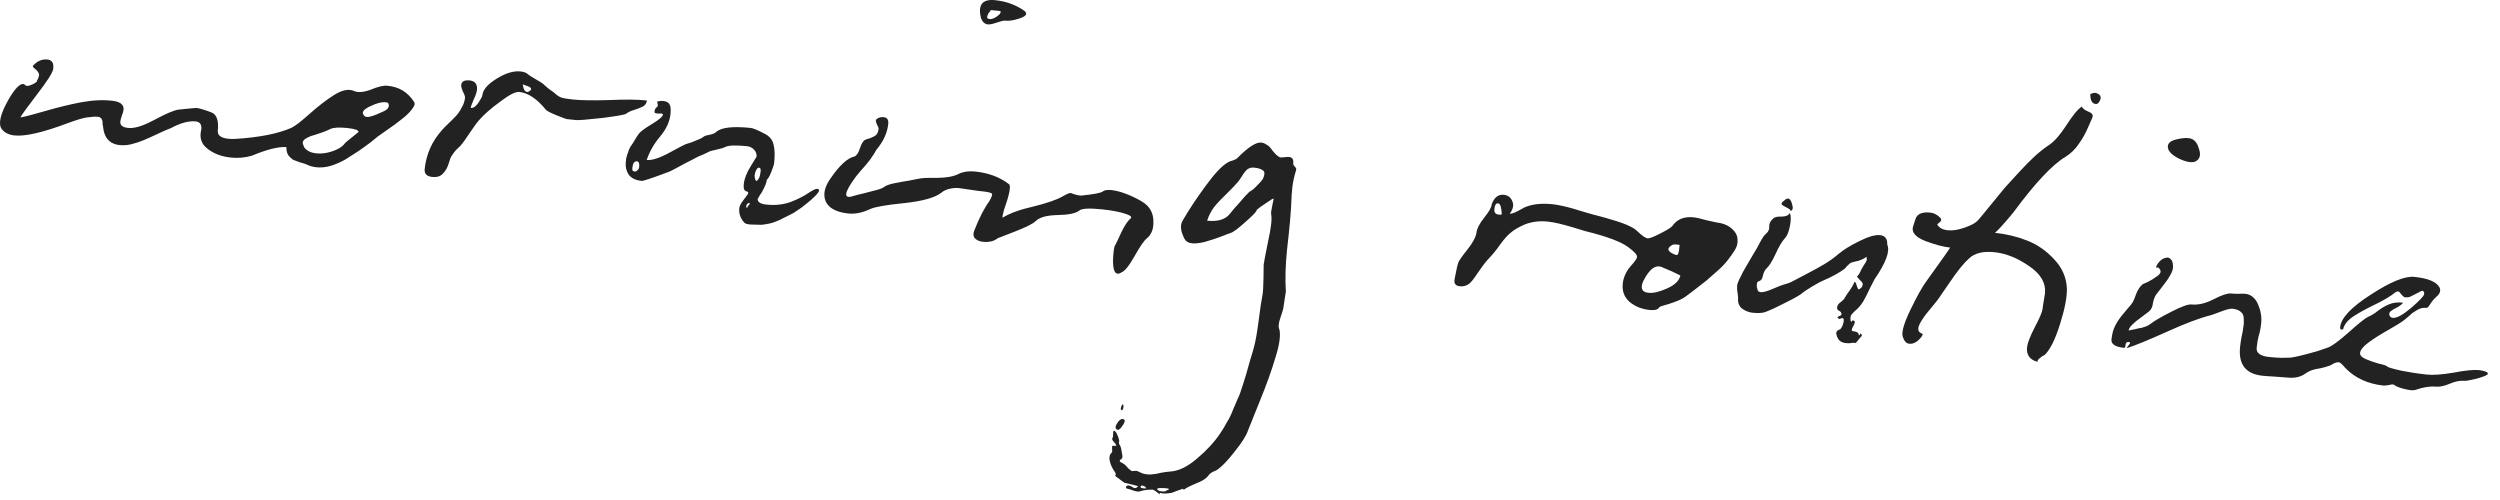
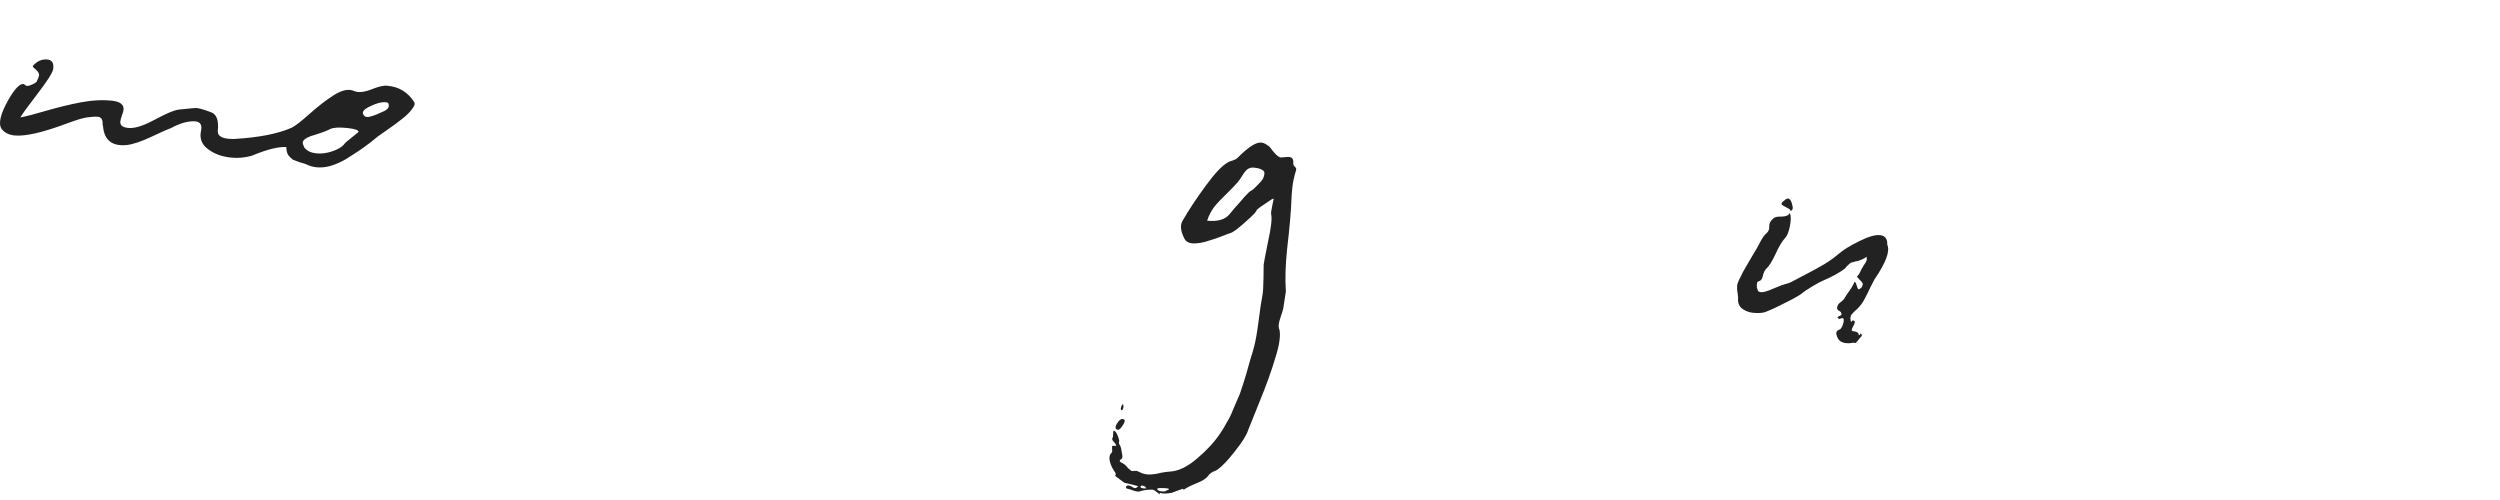
<svg xmlns="http://www.w3.org/2000/svg" width="95" height="19" viewBox="0 0 95 19" fill="none">
  <path d="M0.064 4.901C-0.076 4.705 0.013 4.327 0.333 3.767C0.566 3.369 0.751 3.177 0.891 3.192C0.911 3.194 0.929 3.206 0.947 3.228C0.984 3.262 1.033 3.272 1.095 3.258C1.168 3.236 1.236 3.208 1.3 3.174C1.374 3.132 1.408 3.1 1.4 3.079C1.486 2.927 1.507 2.824 1.463 2.769C1.429 2.705 1.379 2.65 1.314 2.603C1.258 2.557 1.237 2.524 1.249 2.505C1.409 2.321 1.593 2.24 1.802 2.261C1.981 2.28 2.054 2.403 2.02 2.631C1.995 2.769 1.797 3.08 1.425 3.564C1.053 4.048 0.836 4.347 0.774 4.462C0.958 4.431 1.278 4.348 1.734 4.215C2.191 4.081 2.639 3.972 3.08 3.887C3.532 3.804 3.941 3.786 4.308 3.834C4.585 3.873 4.714 3.987 4.694 4.176C4.689 4.226 4.666 4.304 4.625 4.41C4.594 4.507 4.577 4.576 4.573 4.616C4.556 4.775 4.679 4.858 4.939 4.865C5.17 4.869 5.488 4.761 5.893 4.542C6.298 4.323 6.592 4.197 6.776 4.166C7.213 4.121 7.442 4.1 7.462 4.102C7.571 4.113 7.757 4.168 8.018 4.265C8.231 4.338 8.318 4.573 8.276 4.971C8.263 5.191 8.479 5.294 8.923 5.279C9.843 5.224 10.562 5.083 11.078 4.855C11.216 4.789 11.445 4.612 11.767 4.324C12.1 4.027 12.411 3.788 12.701 3.607C13.002 3.417 13.254 3.368 13.456 3.459C13.61 3.525 13.822 3.507 14.095 3.405C14.368 3.292 14.574 3.243 14.713 3.258C15.162 3.295 15.507 3.506 15.748 3.893C15.773 3.946 15.75 4.019 15.68 4.113C15.62 4.207 15.523 4.313 15.39 4.429C15.259 4.536 15.127 4.638 14.997 4.735C14.877 4.823 14.747 4.915 14.606 5.011C14.465 5.107 14.384 5.164 14.362 5.182C14.34 5.2 14.247 5.276 14.082 5.409C13.918 5.533 13.766 5.643 13.625 5.739C13.496 5.826 13.334 5.93 13.141 6.05C12.948 6.161 12.753 6.246 12.556 6.306C12.37 6.357 12.192 6.374 12.023 6.356C11.894 6.343 11.776 6.31 11.671 6.259C11.623 6.234 11.536 6.205 11.409 6.172C11.283 6.128 11.191 6.094 11.133 6.068C11.076 6.031 11.017 5.975 10.955 5.898C10.903 5.812 10.879 5.709 10.881 5.589C10.582 5.568 10.143 5.678 9.565 5.919C9.306 5.993 9.042 6.016 8.774 5.988C8.396 5.949 8.087 5.826 7.847 5.62C7.643 5.448 7.577 5.22 7.646 4.936C7.677 4.738 7.603 4.629 7.424 4.611C7.154 4.593 6.849 4.677 6.508 4.862C6.414 4.893 6.167 5.003 5.765 5.192C5.363 5.382 5.04 5.489 4.796 5.514C4.259 5.558 3.966 5.327 3.918 4.819C3.911 4.798 3.904 4.767 3.898 4.726C3.903 4.677 3.902 4.641 3.894 4.62C3.896 4.601 3.889 4.575 3.872 4.543C3.865 4.512 3.847 4.49 3.818 4.477C3.801 4.455 3.772 4.442 3.732 4.438C3.632 4.427 3.527 4.431 3.414 4.45C3.303 4.458 3.21 4.474 3.138 4.497C3.076 4.51 2.977 4.54 2.842 4.586C2.706 4.633 2.618 4.664 2.576 4.679C1.634 5.034 0.959 5.19 0.551 5.147C0.333 5.125 0.17 5.042 0.064 4.901ZM12.551 4.903C12.487 4.937 12.393 4.977 12.267 5.024C12.152 5.063 12.048 5.097 11.955 5.128C11.862 5.148 11.768 5.183 11.672 5.234C11.576 5.284 11.521 5.339 11.504 5.397C11.499 5.447 11.522 5.52 11.572 5.616C11.67 5.736 11.819 5.807 12.018 5.828C12.207 5.847 12.405 5.823 12.613 5.754C12.822 5.685 12.971 5.6 13.062 5.499C13.098 5.443 13.193 5.357 13.345 5.242C13.499 5.117 13.587 5.046 13.609 5.028C13.642 5.001 13.62 4.969 13.544 4.931C13.466 4.903 13.353 4.881 13.204 4.865C12.885 4.832 12.668 4.845 12.551 4.903ZM14.762 3.942C14.756 3.911 14.722 3.892 14.663 3.886C14.504 3.87 14.307 3.92 14.074 4.036C13.842 4.143 13.751 4.244 13.801 4.339C13.825 4.402 13.871 4.437 13.941 4.444C14.041 4.455 14.238 4.39 14.534 4.25C14.734 4.17 14.81 4.067 14.762 3.942Z" fill="#222222" />
-   <path d="M23.779 6.177C23.785 6.117 23.791 6.063 23.796 6.013C23.811 5.964 23.827 5.911 23.843 5.852C23.869 5.794 23.884 5.751 23.887 5.721C23.901 5.682 23.927 5.629 23.964 5.563C24.011 5.497 24.04 5.455 24.052 5.436C24.065 5.408 24.102 5.346 24.162 5.252C24.222 5.157 24.264 5.096 24.287 5.069C24.356 4.985 24.519 4.867 24.776 4.712C25.044 4.549 25.182 4.433 25.189 4.363C25.193 4.333 25.169 4.316 25.119 4.311C25.11 4.31 25.084 4.312 25.043 4.318C25.004 4.314 24.969 4.31 24.939 4.307C24.889 4.302 24.866 4.279 24.871 4.24C24.877 4.18 24.897 4.132 24.931 4.095C24.975 4.059 24.997 4.037 24.998 4.027C25 4.007 24.991 3.951 24.971 3.858C25.063 3.837 25.139 3.83 25.199 3.836C25.328 3.85 25.409 3.894 25.442 3.967C25.485 4.032 25.498 4.154 25.479 4.333C25.449 4.622 25.319 4.905 25.089 5.182C24.86 5.45 24.688 5.749 24.574 6.079C24.773 6.099 25.058 6.009 25.431 5.806C25.804 5.604 26.012 5.494 26.054 5.479C26.096 5.463 26.168 5.44 26.272 5.411C26.377 5.372 26.466 5.336 26.54 5.303C26.623 5.272 26.692 5.234 26.747 5.189C26.78 5.162 26.853 5.14 26.966 5.121C27.089 5.094 27.168 5.062 27.202 5.025C27.392 4.844 27.835 4.789 28.531 4.862C28.62 4.871 28.808 4.951 29.094 5.101C29.265 5.2 29.366 5.336 29.398 5.51C29.442 5.675 29.448 5.902 29.418 6.191C29.411 6.26 29.373 6.377 29.306 6.541C29.239 6.705 29.184 6.8 29.141 6.826C29.131 6.915 29.095 7.022 29.032 7.146C28.98 7.261 28.925 7.356 28.867 7.43L28.793 7.558C28.781 7.678 28.894 7.75 29.133 7.775C29.461 7.809 29.766 7.775 30.048 7.674C30.331 7.563 30.554 7.45 30.716 7.336C30.889 7.224 31 7.17 31.05 7.175C31.249 7.196 31.048 7.436 30.447 7.896L30.155 8.092C30.123 8.109 30.049 8.147 29.932 8.205C29.827 8.254 29.752 8.292 29.709 8.317C29.667 8.343 29.593 8.376 29.488 8.415C29.393 8.455 29.31 8.482 29.239 8.495C29.177 8.508 29.105 8.521 29.023 8.533C28.942 8.544 28.861 8.546 28.782 8.538C28.752 8.534 28.692 8.533 28.601 8.534C28.52 8.536 28.451 8.528 28.392 8.512C28.343 8.507 28.3 8.482 28.264 8.438C28.13 8.284 28.073 8.107 28.093 7.908C28.1 7.838 28.145 7.747 28.227 7.635C28.309 7.523 28.368 7.444 28.403 7.397C28.449 7.342 28.443 7.301 28.385 7.275C28.286 7.264 28.245 7.175 28.262 7.006C28.285 6.787 28.375 6.555 28.531 6.31L28.749 5.955C28.759 5.856 28.728 5.767 28.656 5.689C28.584 5.611 28.493 5.567 28.383 5.555C27.956 5.511 27.678 5.522 27.55 5.589C27.507 5.615 27.409 5.645 27.254 5.679C27.1 5.713 27.012 5.734 26.991 5.742C26.758 5.859 26.621 5.92 26.58 5.926C26.559 5.934 26.373 6.03 26.022 6.214C25.681 6.4 25.49 6.501 25.448 6.517C24.799 6.761 24.445 6.88 24.385 6.874C24.147 6.849 23.979 6.766 23.883 6.625C23.797 6.486 23.763 6.336 23.779 6.177ZM16.423 6.724C16.214 6.702 16.119 6.601 16.138 6.422C16.196 5.865 16.413 5.375 16.788 4.952C16.834 4.896 16.919 4.81 17.042 4.692C17.165 4.574 17.26 4.478 17.328 4.405C17.407 4.323 17.478 4.219 17.541 4.095C17.614 3.972 17.658 3.846 17.671 3.717C17.676 3.667 17.649 3.589 17.59 3.482C17.542 3.366 17.52 3.284 17.525 3.234C17.54 3.095 17.646 3.035 17.845 3.056C18.054 3.078 18.147 3.198 18.125 3.417C18.115 3.506 18.072 3.633 17.995 3.796C17.928 3.95 17.893 4.051 17.887 4.101C17.987 4.111 18.084 4.046 18.179 3.905C18.274 3.764 18.325 3.669 18.33 3.619C18.351 3.41 18.529 3.203 18.862 2.996C19.206 2.78 19.512 2.687 19.781 2.715C19.91 2.728 20.002 2.763 20.057 2.819C20.093 2.853 20.197 2.919 20.368 3.017C20.539 3.115 20.633 3.175 20.651 3.197C20.669 3.219 20.733 3.276 20.844 3.368C20.966 3.451 21.032 3.498 21.041 3.509C21.151 3.611 21.244 3.676 21.322 3.704C21.409 3.734 21.562 3.76 21.781 3.782C22.09 3.814 22.541 3.821 23.137 3.803C23.743 3.775 24.225 3.78 24.583 3.818C24.572 3.917 24.524 3.992 24.439 4.044C24.354 4.085 24.244 4.129 24.108 4.175C23.974 4.212 23.868 4.261 23.791 4.323C23.747 4.359 23.44 4.412 22.87 4.484C22.31 4.546 21.986 4.573 21.896 4.563L21.538 4.526C21.508 4.523 21.378 4.474 21.146 4.38C20.915 4.285 20.781 4.216 20.745 4.172C20.407 3.755 20.068 3.529 19.73 3.494C19.591 3.479 19.347 3.604 18.997 3.87C18.649 4.125 18.383 4.359 18.2 4.571C18.133 4.644 18.003 4.822 17.813 5.104C17.634 5.377 17.506 5.544 17.429 5.607C17.341 5.678 17.255 5.78 17.171 5.912C17.137 5.948 17.096 6.05 17.049 6.216C17.003 6.372 16.929 6.5 16.828 6.6C16.737 6.701 16.602 6.742 16.423 6.724ZM28.674 6.671C28.681 6.803 28.709 6.871 28.759 6.876C28.835 6.814 28.882 6.708 28.897 6.559C28.919 6.45 28.905 6.389 28.856 6.374C28.817 6.36 28.779 6.386 28.742 6.452C28.705 6.519 28.683 6.592 28.674 6.671ZM24.031 6.369C24.023 6.439 24.029 6.48 24.048 6.492C24.105 6.528 24.155 6.528 24.199 6.492C24.254 6.448 24.284 6.4 24.289 6.351C24.303 6.212 24.276 6.138 24.206 6.131C24.107 6.121 24.048 6.2 24.031 6.369ZM19.866 3.206C19.887 3.389 19.942 3.485 20.032 3.495C20.061 3.498 20.098 3.482 20.142 3.446C20.23 3.375 20.177 3.309 19.982 3.248L19.866 3.206ZM28.43 7.717C28.386 7.752 28.362 7.79 28.358 7.83C28.354 7.87 28.361 7.891 28.381 7.893C28.401 7.895 28.413 7.876 28.417 7.836L28.503 7.739C28.504 7.729 28.48 7.722 28.43 7.717Z" fill="#222222" />
-   <path d="M32.238 8.113C31.79 8.066 31.504 7.916 31.38 7.662C31.267 7.399 31.328 7.103 31.563 6.776C31.906 6.279 32.206 6.003 32.463 5.95C32.547 5.918 32.618 5.815 32.676 5.64C32.736 5.455 32.802 5.347 32.876 5.314C32.908 5.297 32.976 5.274 33.079 5.245C33.184 5.205 33.259 5.163 33.304 5.117C33.35 5.062 33.378 4.984 33.388 4.885C33.39 4.865 33.366 4.807 33.316 4.711C33.276 4.617 33.272 4.556 33.305 4.529C33.382 4.467 33.475 4.441 33.584 4.453C33.713 4.466 33.77 4.552 33.753 4.712C33.718 5.05 33.568 5.376 33.304 5.69C33.254 5.786 33.176 5.908 33.07 6.058C32.965 6.198 32.845 6.341 32.709 6.488C32.583 6.636 32.508 6.728 32.484 6.766C32.084 7.318 32.05 7.551 32.381 7.464C32.392 7.455 32.402 7.451 32.412 7.452C32.506 7.422 32.645 7.386 32.831 7.345C33.027 7.295 33.192 7.252 33.327 7.216C33.461 7.18 33.556 7.139 33.611 7.095C33.666 7.05 33.786 7.007 33.971 6.966C34.166 6.926 34.361 6.891 34.555 6.861C34.76 6.822 34.878 6.799 34.909 6.792C35.023 6.764 35.255 6.753 35.606 6.759C35.968 6.757 36.245 6.705 36.437 6.604C36.606 6.522 36.815 6.493 37.064 6.519C37.571 6.572 37.997 6.732 38.341 6.999C38.425 7.058 38.361 7.388 38.148 7.989C38.099 8.165 38.084 8.259 38.103 8.271C38.361 8.107 38.748 7.966 39.263 7.849C39.779 7.721 40.149 7.594 40.374 7.467C40.534 7.373 40.639 7.328 40.689 7.334C40.699 7.335 40.738 7.349 40.805 7.376C40.883 7.404 40.971 7.423 41.071 7.434C41.559 7.384 41.835 7.332 41.901 7.279C41.967 7.225 42.08 7.207 42.239 7.223C42.458 7.246 42.711 7.323 42.999 7.453C43.287 7.584 43.481 7.7 43.581 7.8C43.755 7.969 43.837 8.189 43.829 8.46C43.832 8.721 43.746 8.924 43.57 9.066C43.471 9.146 43.317 9.372 43.108 9.742C42.898 10.112 42.731 10.316 42.607 10.353C42.563 10.389 42.516 10.404 42.466 10.399C42.347 10.387 42.29 10.21 42.295 9.868C42.311 9.528 42.34 9.34 42.384 9.305C42.421 9.238 42.498 9.075 42.616 8.816C42.743 8.558 42.856 8.389 42.955 8.308C43.021 8.255 42.977 8.2 42.822 8.144C42.599 8.06 42.284 7.997 41.876 7.955C41.399 7.905 41.111 7.92 41.012 8.001C40.88 8.107 40.608 8.165 40.195 8.172C39.782 8.179 39.502 8.256 39.356 8.401C39.255 8.501 38.99 8.635 38.561 8.801L37.916 9.051C37.774 9.167 37.583 9.212 37.344 9.187C37.215 9.174 37.114 9.128 37.042 9.05C36.979 8.973 36.975 8.872 37.028 8.747C37.219 8.264 37.408 7.897 37.595 7.645C37.693 7.474 37.724 7.377 37.686 7.353C37.649 7.319 37.531 7.292 37.333 7.271C37.273 7.265 37.223 7.259 37.183 7.255C37.124 7.249 37.005 7.232 36.827 7.203C36.659 7.176 36.525 7.157 36.425 7.146C36.336 7.137 36.224 7.145 36.091 7.172C35.968 7.199 35.862 7.248 35.774 7.32C35.544 7.507 35.077 7.639 34.375 7.717C33.685 7.786 33.249 7.861 33.07 7.943C32.774 8.083 32.497 8.14 32.238 8.113ZM37.278 0.69C37.15 0.184 37.33 -0.044 37.817 0.007C38.235 0.05 38.603 0.184 38.921 0.408C39.07 0.524 38.994 0.627 38.693 0.716C38.506 0.777 38.338 0.8 38.188 0.785C38.139 0.779 38.036 0.804 37.879 0.858C37.723 0.912 37.61 0.935 37.54 0.928C37.421 0.916 37.334 0.836 37.278 0.69ZM37.657 0.382C37.611 0.438 37.576 0.485 37.552 0.522C37.538 0.561 37.524 0.6 37.51 0.639C37.507 0.668 37.515 0.689 37.534 0.701C37.552 0.713 37.582 0.721 37.621 0.726C37.732 0.727 37.854 0.664 37.988 0.537C38.035 0.472 38.039 0.432 38 0.418L37.657 0.382Z" fill="#222222" />
  <path d="M42.372 17.945C42.275 17.814 42.209 17.677 42.174 17.532C42.139 17.388 42.16 17.279 42.238 17.207C42.26 17.189 42.269 17.155 42.264 17.104C42.258 17.063 42.257 17.028 42.26 16.998C42.253 16.967 42.26 16.948 42.281 16.94C42.38 16.95 42.426 16.945 42.418 16.924C42.403 16.882 42.367 16.833 42.313 16.777C42.258 16.721 42.249 16.67 42.284 16.623C42.297 16.595 42.301 16.55 42.298 16.489C42.294 16.428 42.303 16.389 42.325 16.371C42.347 16.354 42.384 16.388 42.435 16.473C42.477 16.558 42.504 16.631 42.518 16.693C42.533 16.735 42.535 16.77 42.522 16.799C42.509 16.828 42.524 16.875 42.568 16.94C42.593 16.983 42.621 17.106 42.65 17.31C42.655 17.351 42.652 17.386 42.639 17.415C42.616 17.442 42.594 17.46 42.573 17.468C42.551 17.486 42.544 17.505 42.552 17.526C42.56 17.547 42.592 17.571 42.65 17.597C42.689 17.611 42.735 17.646 42.79 17.702C42.843 17.768 42.893 17.818 42.94 17.853C42.986 17.898 43.029 17.913 43.071 17.897C43.122 17.892 43.167 17.892 43.207 17.896C43.236 17.909 43.279 17.928 43.337 17.955C43.384 17.98 43.418 17.993 43.438 17.995C43.535 18.026 43.64 18.037 43.751 18.028C43.873 18.02 44.001 17.999 44.135 17.962C44.279 17.937 44.386 17.923 44.456 17.92C44.78 17.904 45.123 17.738 45.488 17.424C45.851 17.12 46.146 16.799 46.373 16.461C46.468 16.32 46.553 16.178 46.628 16.035C46.712 15.903 46.789 15.745 46.858 15.561C46.938 15.379 46.997 15.239 47.038 15.143C47.088 15.047 47.151 14.878 47.226 14.634C47.301 14.401 47.346 14.255 47.362 14.196C47.377 14.147 47.425 13.976 47.506 13.683C47.597 13.391 47.643 13.235 47.645 13.215C47.71 12.981 47.771 12.635 47.829 12.179C47.885 11.732 47.934 11.41 47.974 11.213C47.996 11.105 48.008 10.885 48.013 10.554L48.019 10.057C48.028 9.977 48.083 9.687 48.185 9.184C48.299 8.673 48.34 8.331 48.307 8.157C48.292 8.115 48.303 8.01 48.34 7.843C48.377 7.676 48.398 7.578 48.401 7.548C48.371 7.545 48.302 7.583 48.193 7.662C48.085 7.731 47.983 7.801 47.885 7.871L47.753 7.978C47.769 8.02 47.627 8.171 47.329 8.432C47.04 8.693 46.849 8.834 46.757 8.855C46.705 8.87 46.58 8.917 46.38 8.997C46.192 9.067 45.994 9.132 45.787 9.191C45.591 9.241 45.428 9.259 45.298 9.246C45.159 9.231 45.065 9.176 45.014 9.081C44.863 8.793 44.837 8.564 44.935 8.394C45.168 7.986 45.461 7.544 45.812 7.067C46.164 6.581 46.452 6.279 46.675 6.162C46.697 6.144 46.749 6.124 46.832 6.103C46.926 6.072 46.99 6.039 47.023 6.002C47.428 5.592 47.73 5.397 47.929 5.418C47.998 5.425 48.066 5.452 48.132 5.499C48.199 5.526 48.276 5.605 48.364 5.734C48.462 5.855 48.549 5.935 48.625 5.973C48.654 5.986 48.709 5.986 48.791 5.975C48.882 5.964 48.948 5.961 48.988 5.965C49.107 5.978 49.159 6.058 49.144 6.208C49.139 6.247 49.16 6.29 49.206 6.335C49.251 6.38 49.267 6.422 49.253 6.46C49.178 6.704 49.129 6.925 49.109 7.124C49.087 7.333 49.075 7.492 49.074 7.603C49.059 8.034 49.004 8.661 48.908 9.486C48.847 10.073 48.832 10.604 48.863 11.08L48.771 11.673C48.764 11.743 48.724 11.88 48.653 12.083C48.581 12.287 48.571 12.437 48.621 12.533C48.667 12.768 48.615 13.12 48.466 13.587C48.326 14.065 48.128 14.618 47.871 15.245C47.614 15.881 47.465 16.253 47.424 16.359C47.364 16.544 47.202 16.803 46.935 17.138C46.668 17.482 46.448 17.715 46.274 17.838C46.242 17.865 46.183 17.894 46.099 17.925C46.015 17.967 45.954 18.016 45.918 18.073C45.836 18.185 45.68 18.284 45.45 18.371C45.219 18.467 45.065 18.547 44.988 18.609C44.977 18.618 44.972 18.617 44.973 18.608C44.974 18.598 44.97 18.587 44.961 18.576C44.961 18.576 44.956 18.576 44.946 18.575L44.743 18.644C44.606 18.7 44.533 18.728 44.523 18.727C44.308 18.765 44.157 18.764 44.071 18.725C44.06 18.734 44.059 18.744 44.068 18.755L44.081 18.771C44.069 18.79 44.05 18.783 44.023 18.75C43.995 18.727 43.958 18.698 43.911 18.663C43.865 18.628 43.827 18.609 43.797 18.606C43.596 18.605 43.432 18.628 43.307 18.675C43.255 18.69 43.166 18.676 43.04 18.633C43.021 18.621 42.977 18.606 42.909 18.589C42.83 18.57 42.791 18.556 42.792 18.547C42.783 18.535 42.786 18.511 42.8 18.472C42.855 18.427 42.934 18.441 43.037 18.512C43.112 18.57 43.183 18.557 43.252 18.474L43.062 18.424L42.723 18.343L42.415 18.115C42.377 18.091 42.37 18.065 42.393 18.037C42.405 18.019 42.398 17.988 42.372 17.945ZM47.033 6.923C46.964 7.006 46.829 7.148 46.627 7.348C46.426 7.539 46.262 7.712 46.135 7.87C46.018 8.029 45.93 8.201 45.871 8.386C46.259 8.426 46.538 8.349 46.709 8.156C46.721 8.137 46.79 8.054 46.916 7.906C47.052 7.759 47.177 7.617 47.292 7.478C47.417 7.34 47.501 7.263 47.542 7.247C47.595 7.223 47.673 7.155 47.775 7.045C47.886 6.936 47.961 6.849 47.998 6.782C48.064 6.628 48.065 6.528 47.999 6.481C47.935 6.424 47.818 6.386 47.649 6.369C47.559 6.359 47.477 6.381 47.401 6.433C47.335 6.487 47.266 6.575 47.192 6.698C47.12 6.811 47.067 6.886 47.033 6.923ZM42.409 16.29C42.373 16.246 42.391 16.172 42.462 16.069C42.522 15.975 42.583 15.926 42.643 15.922C42.764 15.924 42.77 16.006 42.663 16.165C42.555 16.335 42.47 16.377 42.409 16.29ZM43.982 18.565C43.969 18.593 43.977 18.614 44.005 18.628C44.033 18.651 44.077 18.665 44.137 18.671C44.236 18.682 44.297 18.673 44.32 18.645C44.332 18.626 44.353 18.619 44.383 18.622C44.404 18.614 44.416 18.6 44.418 18.58C44.409 18.569 44.37 18.56 44.3 18.553C44.24 18.546 44.17 18.544 44.089 18.546C44.019 18.549 43.983 18.555 43.982 18.565ZM43.561 18.551C43.535 18.508 43.503 18.48 43.464 18.466C43.426 18.451 43.396 18.448 43.375 18.456C43.354 18.464 43.342 18.478 43.34 18.498C43.336 18.538 43.394 18.559 43.515 18.561L43.561 18.551ZM42.618 15.588C42.589 15.575 42.583 15.539 42.599 15.48C42.615 15.421 42.634 15.383 42.656 15.365C42.686 15.368 42.698 15.4 42.691 15.46C42.682 15.549 42.657 15.592 42.618 15.588Z" fill="#222222" />
-   <path d="M55.878 10.739C55.766 10.848 55.631 10.894 55.471 10.878C55.312 10.861 55.246 10.774 55.273 10.616C55.34 10.261 55.387 10.05 55.414 9.982C55.454 9.886 55.572 9.717 55.768 9.476C55.965 9.225 56.078 9.015 56.105 8.847C56.122 8.688 56.222 8.493 56.407 8.261C56.592 8.028 56.685 7.862 56.685 7.762C56.783 7.5 56.936 7.381 57.145 7.402C57.304 7.419 57.411 7.5 57.467 7.647C57.533 7.784 57.501 7.942 57.372 8.12C57.442 8.127 57.546 8.092 57.684 8.016C57.834 7.931 57.919 7.885 57.94 7.877C58.224 7.756 58.575 7.717 58.993 7.76C59.202 7.782 59.472 7.84 59.804 7.935C59.94 7.98 60.175 8.049 60.506 8.144C60.849 8.23 61.162 8.318 61.444 8.408C61.726 8.497 61.943 8.59 62.094 8.686C62.123 8.699 62.197 8.762 62.316 8.875C62.444 8.989 62.544 9.05 62.613 9.057C62.683 9.064 62.845 9.001 63.101 8.867C63.366 8.733 63.516 8.638 63.553 8.582C63.73 8.329 63.997 8.221 64.355 8.258C64.465 8.27 64.632 8.307 64.856 8.371C65.082 8.424 65.21 8.453 65.24 8.456C65.528 8.486 65.752 8.6 65.913 8.797C65.993 8.896 66.031 9.011 66.028 9.141C66.035 9.262 65.997 9.389 65.913 9.521C65.829 9.653 65.735 9.784 65.631 9.914C65.538 10.035 65.408 10.167 65.243 10.311C65.088 10.446 64.955 10.563 64.844 10.662C64.734 10.751 64.598 10.857 64.434 10.981C64.281 11.096 64.188 11.166 64.155 11.193C64.013 11.309 63.853 11.398 63.675 11.46C63.508 11.523 63.367 11.569 63.254 11.597C63.14 11.626 63.072 11.654 63.049 11.681C63 11.767 62.876 11.799 62.677 11.778C62.389 11.748 62.138 11.647 61.924 11.474C61.722 11.292 61.636 11.062 61.664 10.783C61.689 10.544 61.788 10.323 61.96 10.12C62.119 9.946 62.201 9.829 62.207 9.769C62.216 9.689 62.117 9.574 61.912 9.421C61.643 9.202 61.082 8.988 60.229 8.779C60.132 8.749 59.981 8.703 59.776 8.641C59.571 8.58 59.39 8.531 59.233 8.494C59.086 8.459 58.943 8.434 58.804 8.419C58.505 8.388 58.22 8.424 57.948 8.526C57.706 8.632 57.524 8.739 57.402 8.847C57.281 8.945 57.15 9.092 57.009 9.288C56.879 9.476 56.741 9.647 56.594 9.803C56.493 9.903 56.365 10.066 56.211 10.291C56.068 10.507 55.957 10.657 55.878 10.739ZM62.444 10.683C62.325 10.953 62.391 11.1 62.639 11.126C62.828 11.146 63.065 11.09 63.35 10.959C63.645 10.829 63.813 10.665 63.854 10.468C63.634 10.355 63.418 10.257 63.206 10.175C62.94 10.026 62.686 10.196 62.444 10.683ZM63.553 9.306C63.425 9.373 63.377 9.443 63.41 9.517C63.453 9.582 63.538 9.636 63.664 9.679C63.693 9.692 63.718 9.695 63.739 9.687C63.761 9.669 63.774 9.645 63.777 9.616C63.791 9.577 63.799 9.543 63.803 9.513C63.806 9.483 63.81 9.443 63.815 9.393C63.82 9.344 63.823 9.314 63.824 9.304C63.814 9.303 63.775 9.299 63.705 9.291C63.635 9.284 63.584 9.289 63.553 9.306ZM57.068 8.148C57.056 7.876 57.01 7.735 56.93 7.727C56.851 7.718 56.804 7.784 56.789 7.923C56.763 8.081 56.835 8.159 57.006 8.157C57.026 8.159 57.047 8.156 57.068 8.148Z" fill="#222222" />
  <path d="M66.011 10.919C66.005 10.878 66.01 10.833 66.025 10.784C66.04 10.736 66.061 10.683 66.087 10.625C66.124 10.559 66.149 10.511 66.162 10.482C66.189 10.415 66.239 10.319 66.312 10.196C66.386 10.063 66.472 9.916 66.569 9.755C66.666 9.595 66.734 9.481 66.771 9.414C66.896 9.176 66.976 9.034 67.011 8.987C67.023 8.968 67.052 8.936 67.097 8.89C67.152 8.846 67.186 8.804 67.2 8.765C67.224 8.728 67.234 8.683 67.229 8.633C67.223 8.501 67.274 8.391 67.384 8.302C67.44 8.247 67.548 8.223 67.708 8.23C67.87 8.227 67.97 8.182 68.009 8.095C68.06 8.181 68.064 8.342 68.019 8.579C67.975 8.806 67.914 8.96 67.835 9.043C67.722 9.161 67.6 9.365 67.47 9.653C67.34 9.931 67.226 10.115 67.126 10.205C67.071 10.25 67.027 10.336 66.993 10.463C66.971 10.581 66.928 10.652 66.866 10.676C66.835 10.683 66.808 10.695 66.786 10.713C66.774 10.732 66.767 10.756 66.764 10.786C66.762 10.806 66.76 10.826 66.757 10.846C66.755 10.866 66.757 10.896 66.763 10.937C66.78 10.969 66.788 10.99 66.787 10.999C66.79 11.06 66.832 11.095 66.912 11.103C67.001 11.112 67.157 11.068 67.378 10.971C67.609 10.874 67.73 10.826 67.74 10.827C67.905 10.784 68.025 10.741 68.1 10.699C68.207 10.64 68.382 10.547 68.626 10.422C68.871 10.296 69.095 10.174 69.298 10.054C69.513 9.926 69.697 9.794 69.852 9.66C70.04 9.498 70.303 9.335 70.642 9.169C70.992 8.994 71.256 8.916 71.435 8.935C71.634 8.955 71.727 9.076 71.715 9.295C71.83 9.539 71.668 9.979 71.23 10.617C71.193 10.684 71.136 10.794 71.06 10.947C70.995 11.091 70.931 11.22 70.869 11.334C70.793 11.487 70.699 11.618 70.587 11.727C70.476 11.826 70.398 11.903 70.352 11.959C70.316 12.015 70.307 12.095 70.327 12.197C70.343 12.239 70.357 12.241 70.371 12.202C70.383 12.183 70.4 12.175 70.419 12.177C70.499 12.185 70.502 12.256 70.427 12.389C70.354 12.512 70.348 12.577 70.407 12.583C70.566 12.599 70.641 12.652 70.632 12.742L70.663 12.73L70.716 12.66C70.741 12.713 70.752 12.744 70.751 12.754C70.75 12.764 70.727 12.792 70.682 12.838C70.636 12.893 70.602 12.935 70.579 12.963C70.555 13 70.532 13.023 70.511 13.031C70.501 13.04 70.481 13.038 70.452 13.025C70.422 13.022 70.397 13.024 70.376 13.032C70.181 13.062 70.028 13.036 69.916 12.954C69.861 12.908 69.818 12.833 69.789 12.73C69.758 12.636 69.79 12.569 69.885 12.528C69.936 12.524 69.982 12.463 70.025 12.347C70.068 12.221 70.076 12.141 70.049 12.108C70.032 12.086 70.002 12.083 69.96 12.099C69.918 12.115 69.892 12.122 69.882 12.121C69.836 12.086 69.818 12.064 69.829 12.055C69.841 12.036 69.868 12.019 69.91 12.003C69.951 11.987 69.973 11.975 69.974 11.965C69.982 11.885 69.948 11.831 69.87 11.803C69.804 11.766 69.79 11.704 69.829 11.618C69.844 11.569 69.89 11.518 69.966 11.466C70.042 11.404 70.088 11.353 70.102 11.314C70.139 11.248 70.199 11.159 70.281 11.046C70.363 10.934 70.424 10.825 70.466 10.719C70.496 10.712 70.519 10.735 70.534 10.786C70.55 10.828 70.565 10.875 70.58 10.927C70.595 10.969 70.613 10.991 70.633 10.993C70.653 10.995 70.691 10.969 70.747 10.914C70.785 10.838 70.795 10.788 70.777 10.766C70.77 10.736 70.735 10.691 70.67 10.635C70.616 10.579 70.58 10.535 70.563 10.503C70.617 10.468 70.671 10.383 70.726 10.248C70.738 10.229 70.768 10.177 70.817 10.092C70.876 10.008 70.913 9.946 70.927 9.907C70.941 9.868 70.941 9.818 70.928 9.756C70.884 9.792 70.835 9.822 70.782 9.847C70.73 9.872 70.667 9.895 70.594 9.918C70.522 9.93 70.466 9.945 70.424 9.96C70.373 9.965 70.331 9.981 70.298 10.008C70.265 10.034 70.226 10.071 70.181 10.116C70.146 10.163 70.118 10.195 70.096 10.213C69.899 10.363 69.622 10.515 69.264 10.669C69.201 10.693 69.068 10.764 68.865 10.884C68.671 11.005 68.558 11.078 68.525 11.105C68.457 11.178 68.248 11.302 67.898 11.477C67.558 11.653 67.294 11.776 67.106 11.847C67 11.896 66.823 11.908 66.574 11.882C66.416 11.856 66.281 11.796 66.17 11.704C66.07 11.604 66.029 11.469 66.047 11.3C66.043 11.239 66.035 11.173 66.022 11.101C66.01 11.019 66.007 10.959 66.011 10.919ZM67.71 7.778C67.701 7.767 67.698 7.751 67.7 7.732C67.712 7.713 67.718 7.698 67.719 7.688C67.731 7.679 67.741 7.67 67.752 7.662C67.774 7.644 67.791 7.63 67.802 7.621C67.858 7.567 67.906 7.542 67.945 7.546C68.025 7.554 68.081 7.645 68.113 7.82C68.144 7.913 68.121 7.981 68.046 8.024C68.051 7.984 68 7.939 67.895 7.888C67.79 7.836 67.728 7.8 67.71 7.778Z" fill="#222222" />
-   <path d="M72.548 13.062C72.439 13.051 72.358 12.962 72.305 12.795C72.251 12.629 72.347 12.292 72.591 11.784C72.835 11.277 73.038 10.911 73.203 10.687C73.802 9.855 74.103 9.428 74.105 9.408C73.856 9.383 73.543 9.3 73.165 9.16C72.789 9.01 72.632 8.828 72.694 8.613L72.784 8.336C72.845 8.131 73.035 8.045 73.353 8.079C73.493 8.093 73.621 8.162 73.739 8.285C73.784 8.339 73.773 8.394 73.707 8.447C73.642 8.491 73.614 8.523 73.622 8.544C73.7 8.663 73.828 8.731 74.007 8.75C74.196 8.77 74.411 8.737 74.651 8.651C74.901 8.566 75.072 8.474 75.163 8.372C75.208 8.327 75.357 8.146 75.611 7.831C75.876 7.507 76.066 7.275 76.181 7.136C76.306 6.998 76.482 6.806 76.709 6.558C76.936 6.31 77.138 6.105 77.316 5.942C77.504 5.771 77.691 5.624 77.874 5.503C78.069 5.372 78.286 5.123 78.525 4.756C78.765 4.379 78.961 4.143 79.112 4.048C79.125 4.11 79.204 4.173 79.348 4.238C79.503 4.295 79.555 4.376 79.504 4.481C79.492 4.5 79.439 4.62 79.346 4.841C79.252 5.063 79.135 5.272 78.994 5.468C78.863 5.666 78.695 5.829 78.49 5.959C77.987 6.258 77.325 6.964 76.506 8.075C76.138 8.519 75.905 8.776 75.807 8.847C76.235 8.891 76.642 8.989 77.028 9.14C77.415 9.29 77.757 9.527 78.055 9.85C78.363 10.173 78.526 10.547 78.542 10.971C78.549 11.293 78.462 11.742 78.281 12.316C78.101 12.891 77.91 13.278 77.708 13.478C77.686 13.496 77.648 13.517 77.596 13.542C77.552 13.578 77.513 13.609 77.48 13.636C77.447 13.662 77.428 13.7 77.423 13.75C77.13 13.669 76.998 13.485 77.028 13.196C77.045 13.037 77.141 12.786 77.318 12.442C77.505 12.09 77.605 11.854 77.618 11.735C77.627 11.645 77.643 11.541 77.665 11.423C77.689 11.295 77.703 11.206 77.708 11.156C77.75 10.758 77.549 10.41 77.108 10.113C76.667 9.806 76.228 9.629 75.791 9.584C75.353 9.538 75.028 9.62 74.815 9.829C74.615 10.009 74.379 10.302 74.106 10.706C73.832 11.109 73.684 11.325 73.661 11.353C73.66 11.363 73.579 11.465 73.418 11.659C73.258 11.844 73.136 12.002 73.052 12.134C72.969 12.256 72.918 12.361 72.898 12.45C72.89 12.53 72.904 12.586 72.941 12.62C72.978 12.654 73.011 12.673 73.041 12.676C73.071 12.679 73.067 12.714 73.03 12.78C72.878 12.986 72.717 13.08 72.548 13.062ZM82.379 5.549C82.392 5.42 82.517 5.332 82.753 5.286C82.99 5.231 83.171 5.229 83.296 5.283C83.421 5.336 83.513 5.471 83.571 5.688C83.638 5.906 83.588 6.057 83.418 6.14C83.272 6.195 83.055 6.152 82.768 6.012C82.492 5.863 82.362 5.708 82.379 5.549ZM79.82 3.76C79.776 3.896 79.714 3.96 79.634 3.951C79.495 3.937 79.428 3.809 79.433 3.569C79.443 3.57 79.469 3.562 79.51 3.546C79.552 3.531 79.583 3.524 79.603 3.526C79.673 3.533 79.73 3.559 79.776 3.604C79.822 3.649 79.836 3.701 79.82 3.76Z" fill="#222222" />
-   <path d="M80.715 13.218C80.377 13.183 80.217 13.076 80.236 12.897C80.258 12.688 80.306 12.512 80.381 12.369C80.457 12.216 80.576 12.047 80.736 11.863C80.895 11.678 80.981 11.577 80.993 11.558C81.052 11.484 81.11 11.359 81.168 11.184C81.237 11.01 81.32 10.883 81.419 10.803C81.43 10.794 81.493 10.765 81.609 10.717C81.725 10.659 81.833 10.595 81.93 10.524C82.038 10.455 82.095 10.391 82.101 10.331C82.106 10.291 82.09 10.249 82.054 10.206C82.028 10.163 81.989 10.154 81.936 10.178L81.944 10.104C82.043 9.923 82.165 9.82 82.308 9.795L82.369 9.786C82.429 9.792 82.485 9.833 82.537 9.909C82.568 10.003 82.579 10.084 82.572 10.154C82.575 10.225 82.545 10.317 82.483 10.431C82.421 10.545 82.361 10.64 82.303 10.714C82.256 10.78 82.192 10.863 82.111 10.966C82.03 11.068 81.972 11.142 81.937 11.189C81.878 11.273 81.836 11.384 81.811 11.523C81.797 11.662 81.746 11.767 81.658 11.838L81.412 12.024C81.25 12.138 81.124 12.24 81.034 12.331C80.945 12.413 80.897 12.488 80.889 12.558C80.951 12.544 81.033 12.527 81.136 12.508C81.249 12.479 81.332 12.463 81.382 12.458C81.434 12.443 81.492 12.424 81.554 12.401C81.617 12.377 81.67 12.347 81.714 12.312C81.846 12.205 82.108 12.051 82.501 11.851C82.894 11.65 83.15 11.556 83.27 11.569C83.528 11.596 83.812 11.53 84.12 11.371C84.428 11.212 84.647 11.139 84.776 11.152C84.835 11.159 84.925 11.163 85.046 11.165C85.177 11.159 85.268 11.158 85.317 11.164C85.536 11.186 85.698 11.319 85.804 11.561C85.909 11.803 85.95 12.044 85.925 12.282C85.904 12.481 85.872 12.644 85.829 12.77C85.796 12.897 85.77 13.045 85.753 13.214C85.732 13.414 85.891 13.53 86.229 13.566C86.388 13.582 86.538 13.593 86.678 13.597C86.829 13.593 86.95 13.591 87.041 13.59C87.132 13.579 87.25 13.556 87.395 13.521C87.539 13.486 87.637 13.461 87.689 13.446C87.751 13.432 87.87 13.4 88.046 13.348C88.233 13.287 88.359 13.244 88.421 13.221C88.577 13.177 88.848 12.984 89.236 12.642C89.624 12.29 89.882 12.086 90.008 12.029C90.113 11.989 90.231 11.916 90.363 11.809C90.504 11.703 90.644 11.622 90.78 11.566C90.928 11.501 91.106 11.479 91.315 11.501C91.279 11.558 91.207 11.616 91.101 11.675C90.995 11.724 90.909 11.775 90.843 11.829C90.787 11.883 90.776 11.943 90.81 12.007C90.835 12.049 90.873 12.073 90.923 12.079C91.072 12.094 91.306 11.968 91.626 11.699C91.947 11.421 92.11 11.247 92.118 11.177C92.126 11.098 92.1 11.055 92.04 11.049C92.031 11.048 91.988 11.068 91.913 11.111C91.85 11.145 91.775 11.182 91.691 11.223C91.617 11.256 91.574 11.277 91.563 11.286C91.512 11.3 91.456 11.305 91.396 11.298C91.356 11.294 91.31 11.259 91.256 11.193C91.204 11.117 91.163 11.078 91.133 11.075C91.093 11.071 91.051 11.087 91.007 11.122C90.843 11.256 90.591 11.406 90.252 11.571C89.924 11.728 89.647 11.88 89.42 12.028C89.204 12.176 89.076 12.339 89.037 12.516C88.955 12.537 88.918 12.508 88.926 12.429C88.962 12.081 89.352 11.669 90.095 11.193C90.839 10.708 91.391 10.483 91.749 10.521C92.266 10.575 92.584 10.708 92.702 10.922C92.759 11.048 92.717 11.169 92.574 11.285C92.53 11.321 92.479 11.376 92.421 11.45C92.373 11.526 92.331 11.587 92.296 11.633C92.261 11.68 92.229 11.702 92.199 11.699C92.139 11.692 92.079 11.696 92.017 11.71C91.955 11.723 91.892 11.752 91.827 11.796C91.762 11.839 91.708 11.874 91.665 11.899C91.632 11.926 91.577 11.976 91.499 12.048C91.422 12.111 91.373 12.151 91.351 12.168C91.263 12.24 91.07 12.36 90.77 12.53C90.482 12.691 90.229 12.851 90.012 13.009C89.805 13.159 89.696 13.293 89.683 13.412C89.674 13.502 89.746 13.58 89.9 13.646C90.054 13.712 90.219 13.77 90.395 13.818C90.582 13.858 90.689 13.894 90.716 13.927C90.742 13.96 90.928 14.014 91.272 14.091C91.617 14.157 91.928 14.204 92.207 14.233C92.456 14.259 92.8 14.235 93.24 14.16C93.681 14.075 94.006 14.043 94.215 14.065C94.305 14.074 94.383 14.093 94.451 14.12C94.528 14.148 94.555 14.181 94.531 14.219C94.517 14.257 94.38 14.313 94.121 14.387C93.863 14.451 93.699 14.479 93.63 14.472C93.481 14.456 93.301 14.493 93.091 14.581C92.88 14.67 92.705 14.707 92.566 14.693C92.347 14.67 92.082 14.713 91.769 14.821C91.686 14.842 91.547 14.828 91.351 14.777C91.165 14.728 91.044 14.68 90.989 14.634C90.962 14.601 90.897 14.599 90.793 14.629C90.691 14.648 90.62 14.656 90.58 14.652C89.983 14.59 89.498 14.368 89.126 13.988C89.01 13.845 88.927 13.771 88.877 13.766C88.828 13.761 88.776 13.771 88.723 13.795C88.682 13.811 88.634 13.836 88.58 13.871C88.527 13.895 88.485 13.911 88.454 13.918C88.391 13.942 88.298 13.967 88.175 13.994C88.052 14.012 87.944 14.036 87.851 14.066C87.767 14.098 87.693 14.135 87.628 14.179C87.442 14.32 87.215 14.377 86.947 14.349C86.827 14.337 86.658 14.324 86.438 14.311C86.228 14.3 86.073 14.289 85.974 14.278C85.337 14.212 85.053 13.846 85.123 13.179C85.131 13.1 85.148 12.981 85.175 12.823C85.212 12.666 85.235 12.537 85.245 12.438C85.266 12.339 85.271 12.235 85.263 12.123C85.265 12.003 85.229 11.913 85.155 11.855C85.082 11.787 84.975 11.746 84.836 11.732C84.747 11.722 84.592 11.762 84.371 11.849C84.162 11.928 84.042 11.971 84.011 11.978C83.609 12.076 83.054 12.285 82.347 12.604C81.641 12.922 81.131 13.131 80.82 13.229C80.821 13.219 80.827 13.205 80.839 13.186C80.862 13.158 80.88 13.135 80.892 13.116C80.96 13.043 80.959 13.002 80.889 12.995C80.82 12.988 80.781 13.024 80.772 13.103C80.764 13.183 80.745 13.221 80.715 13.218Z" fill="#222222" />
</svg>